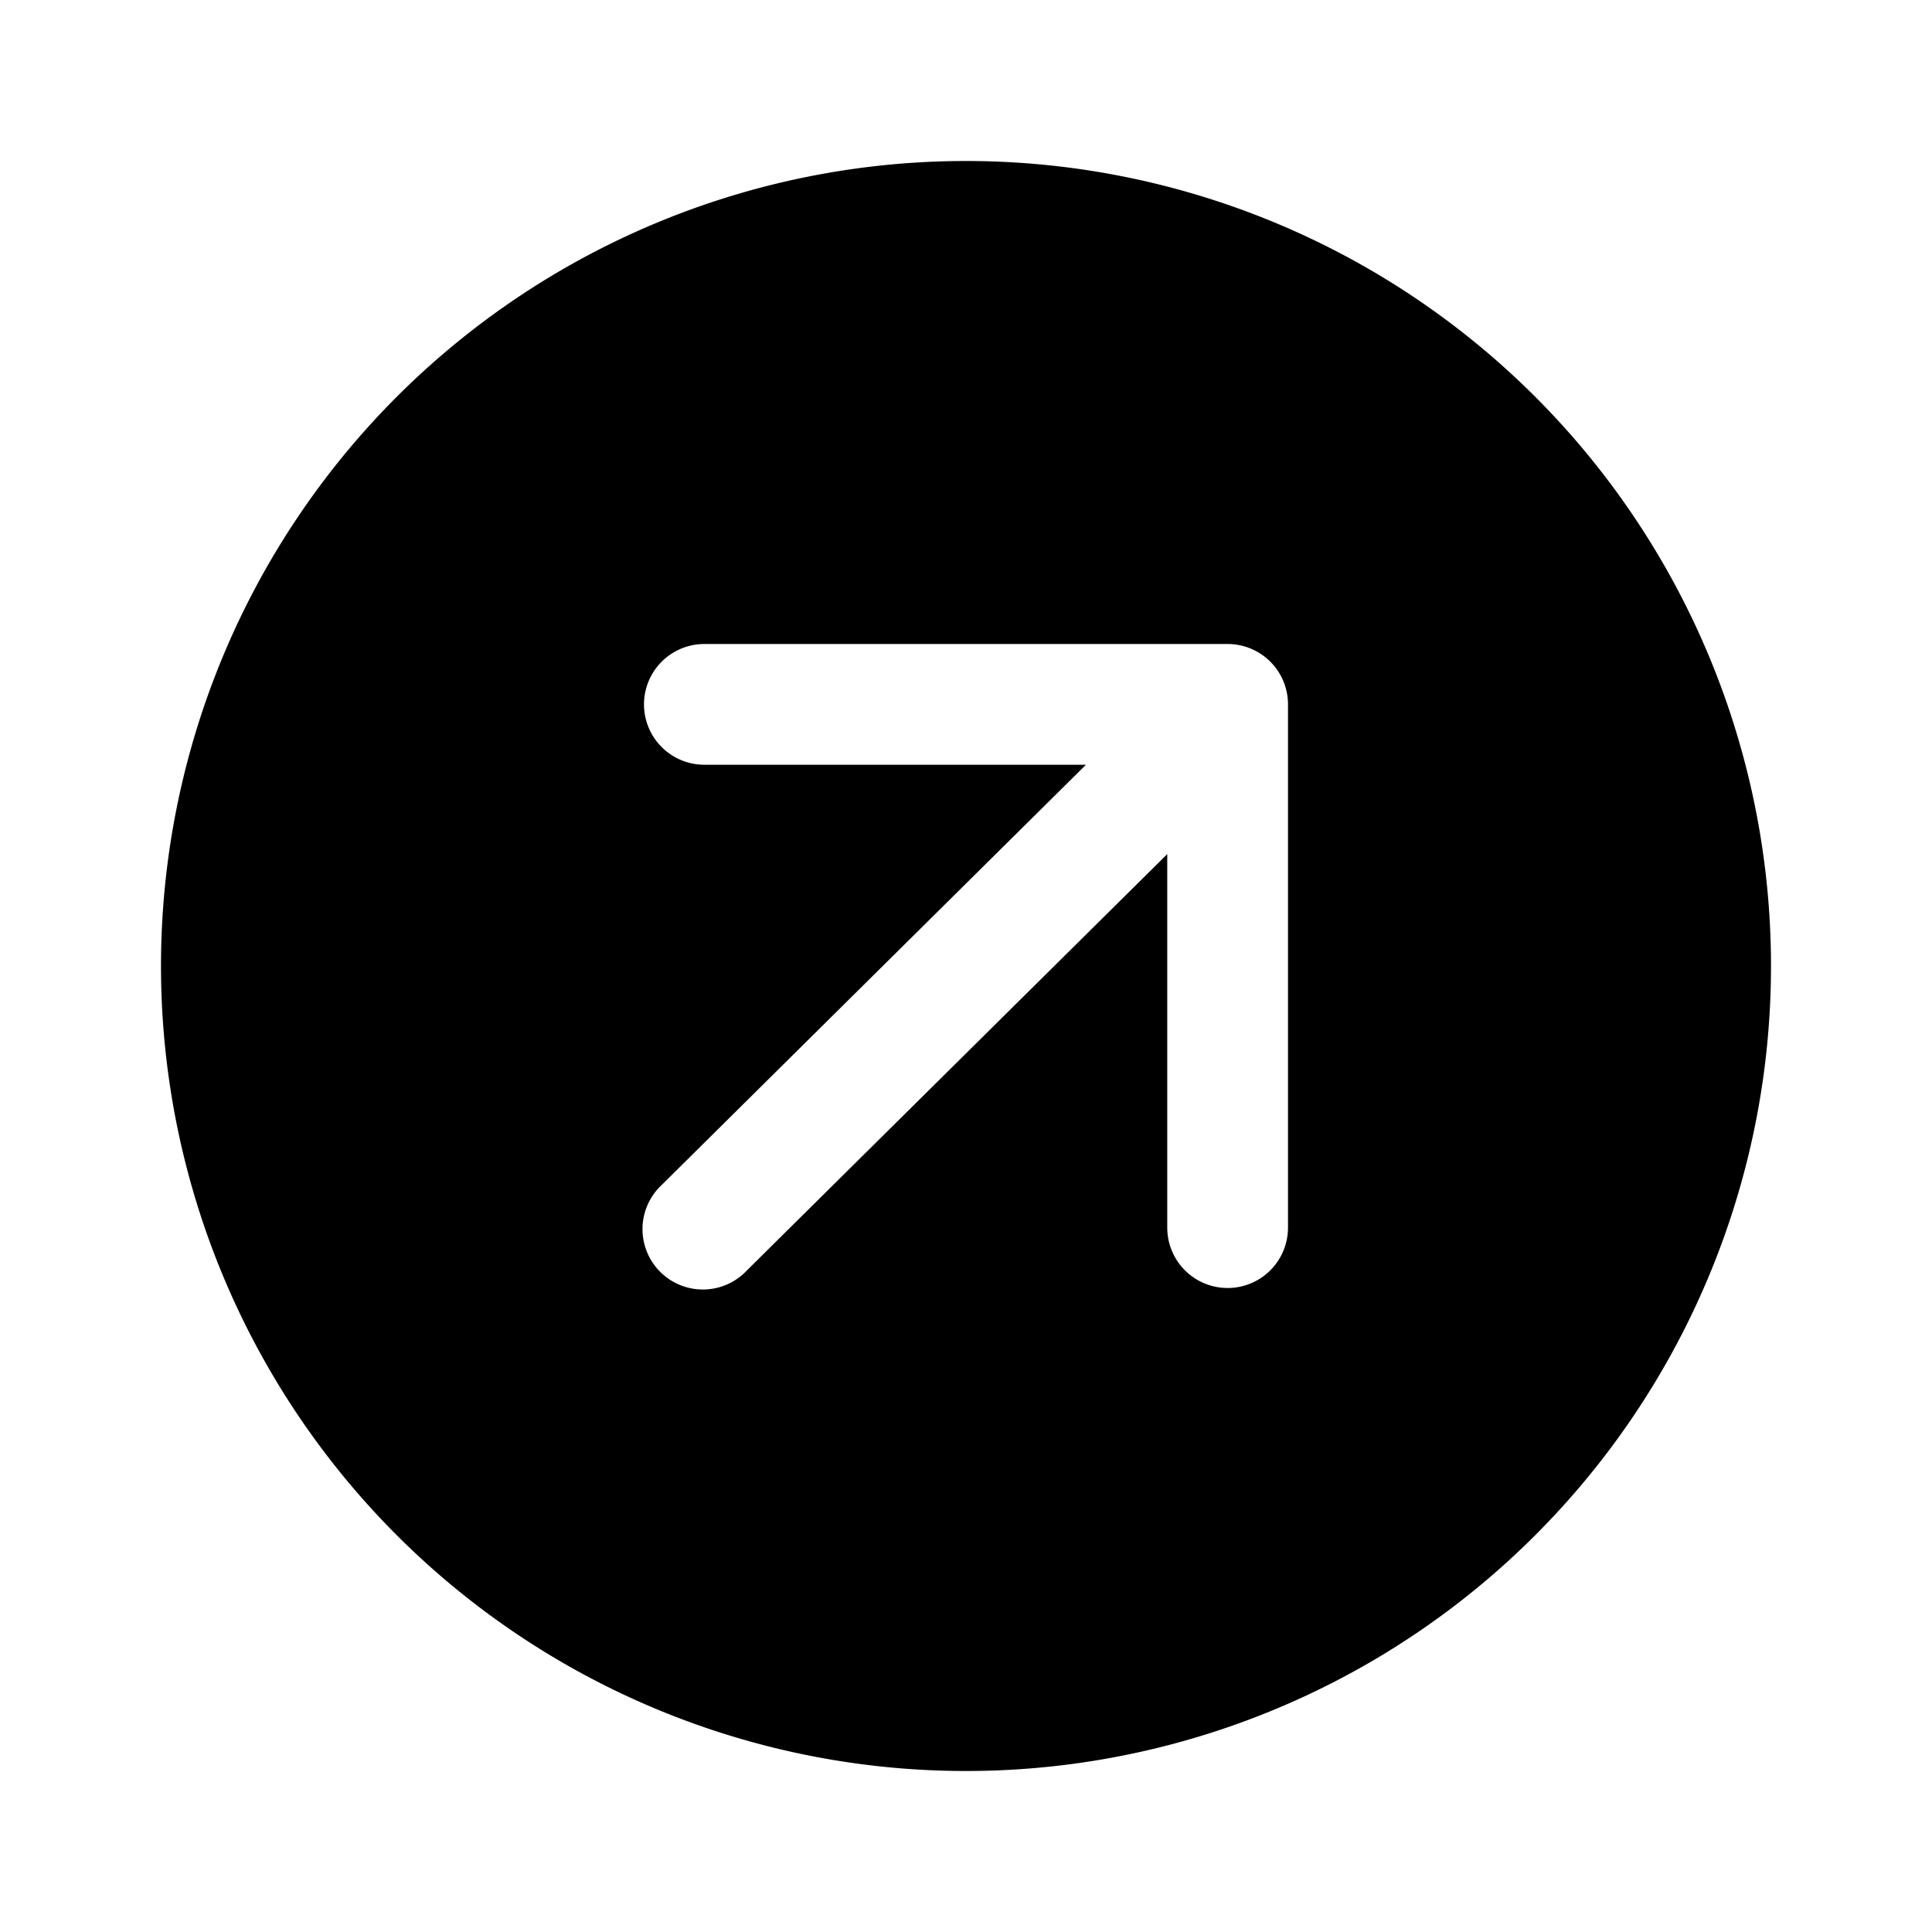
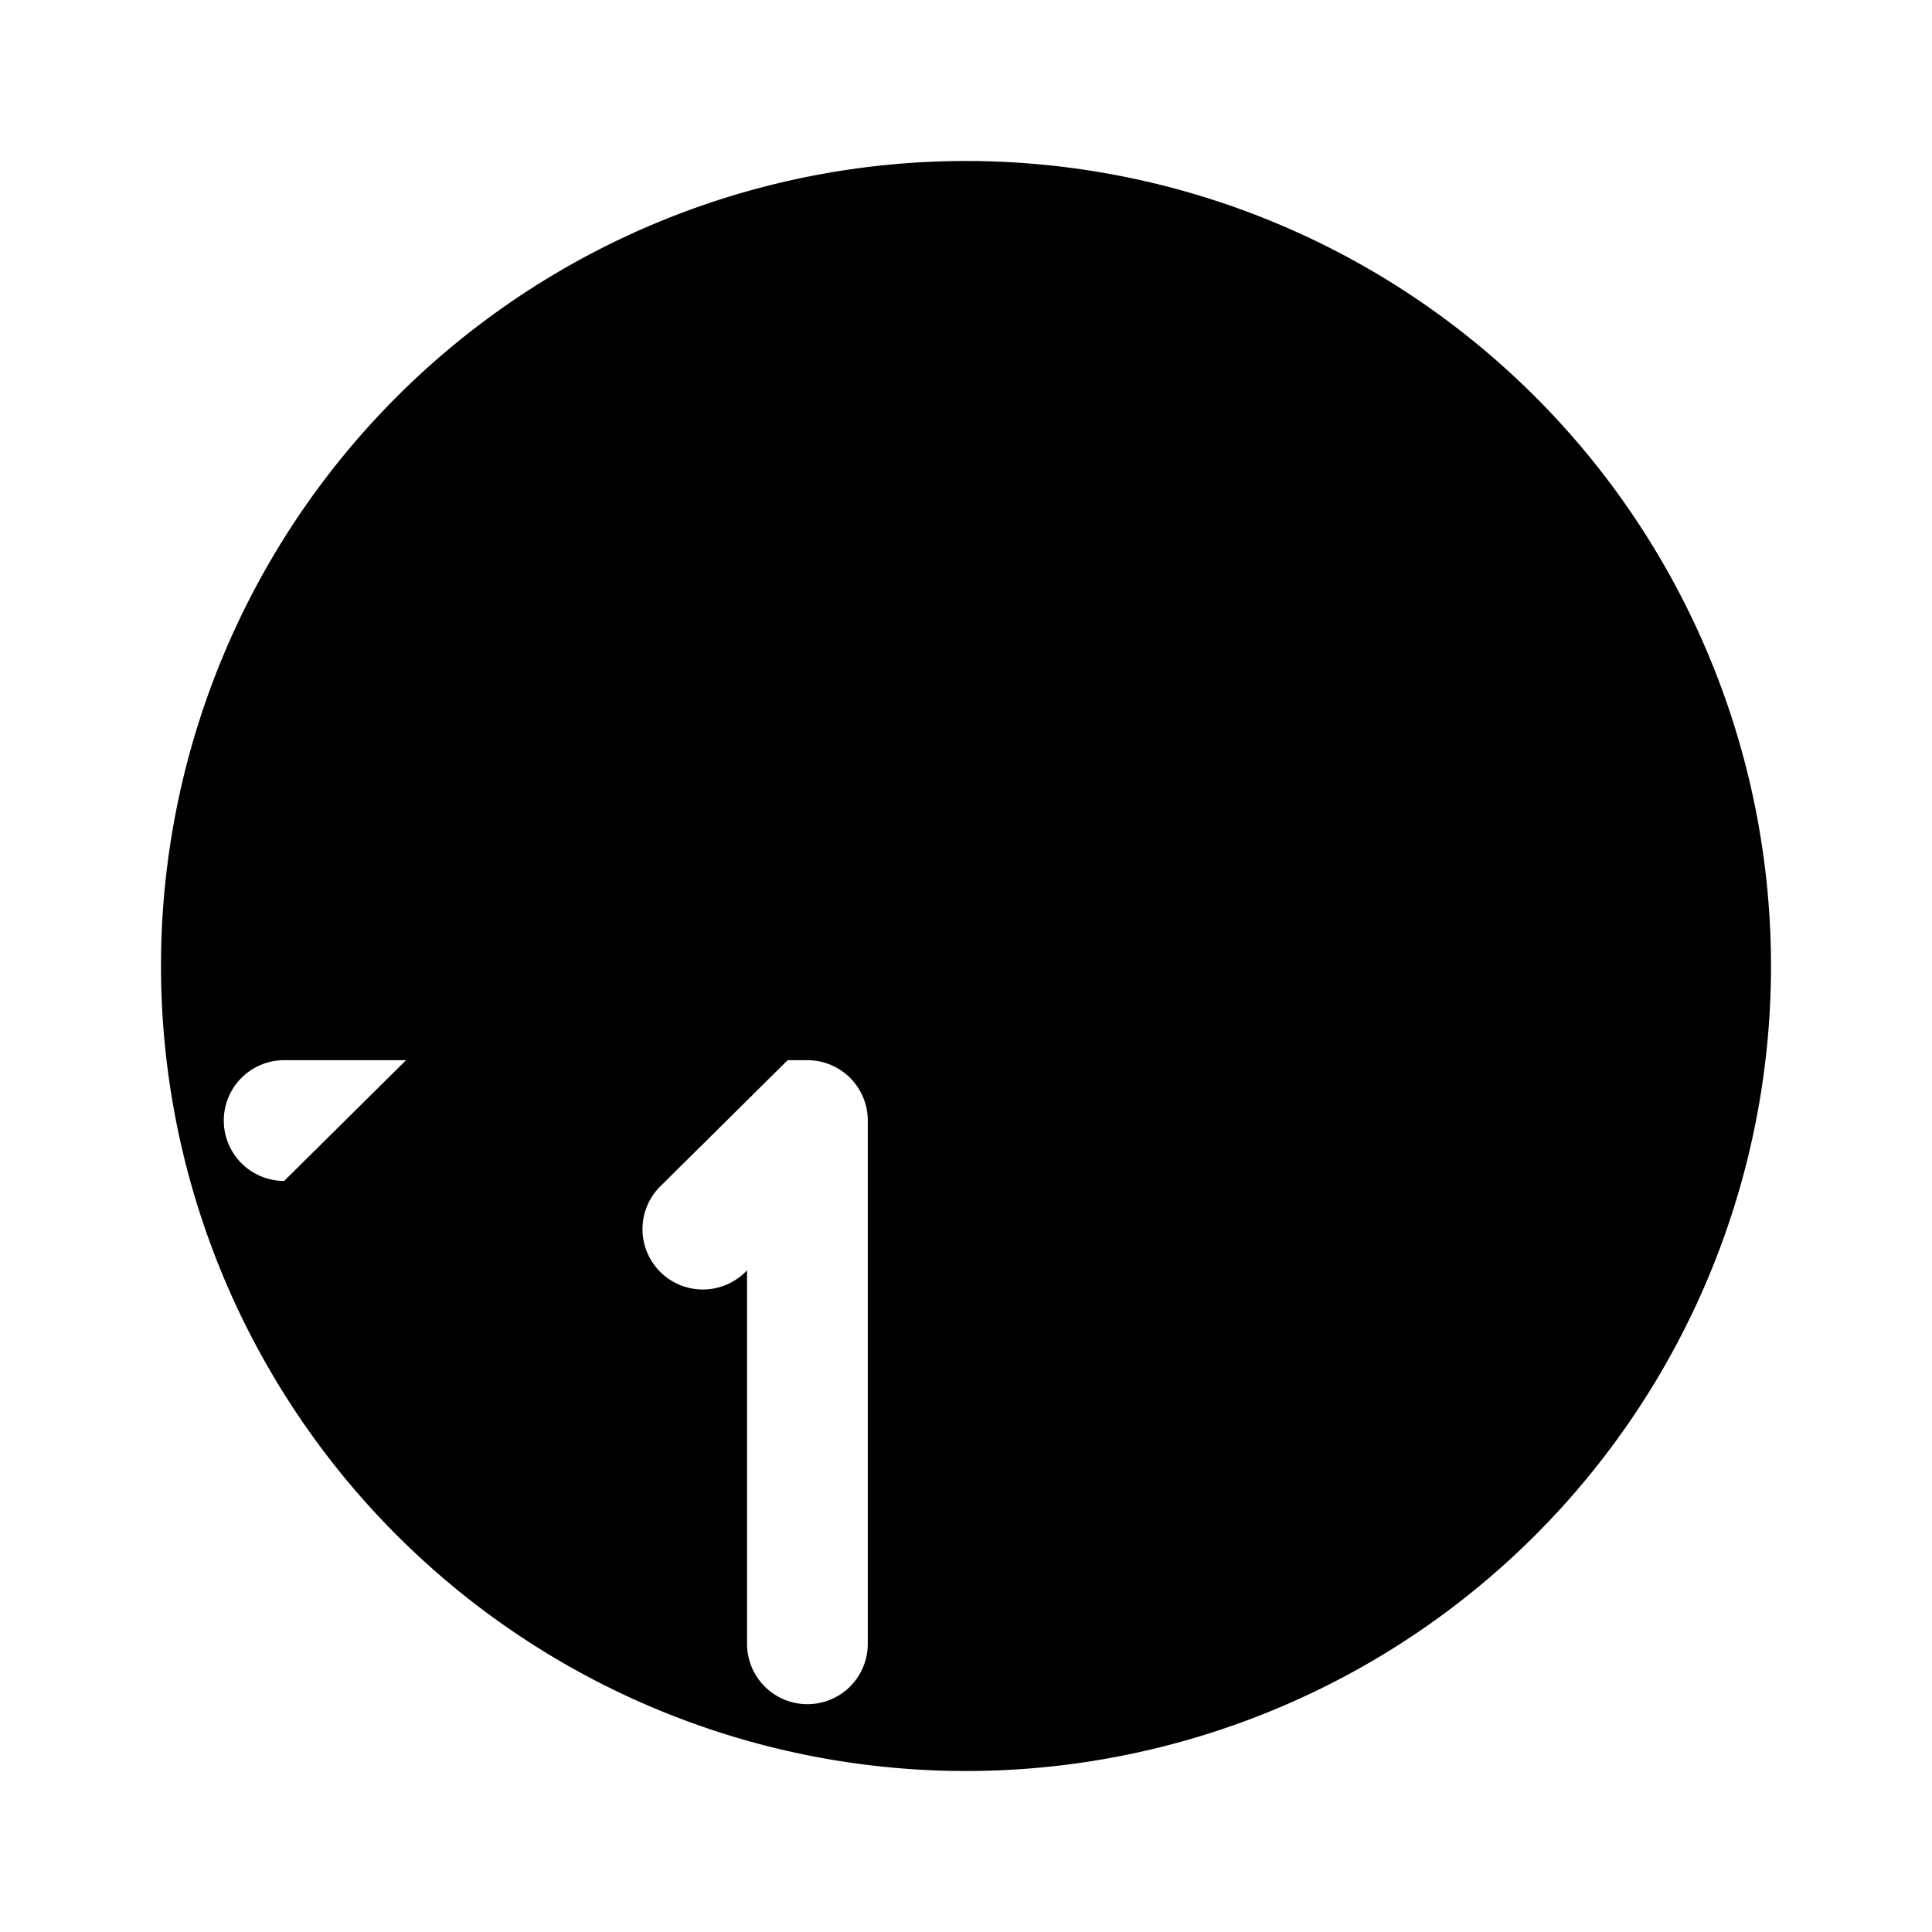
<svg xmlns="http://www.w3.org/2000/svg" width="24" height="24" viewBox="0 0 24 24">
-   <path d="M12 22a10 10 0 1 1 0-20 10 10 0 0 1 0 20ZM8.75 9.5h4.74l-5.27 5.22a.75.75 0 1 0 1.06 1.06l5.22-5.17v4.64a.75.75 0 0 0 1.5 0v-6.5a.75.75 0 0 0-.75-.75h-6.5a.75.75 0 0 0 0 1.5Z" />
+   <path d="M12 22a10 10 0 1 1 0-20 10 10 0 0 1 0 20ZM8.75 9.5h4.74l-5.27 5.22a.75.75 0 1 0 1.06 1.06v4.64a.75.75 0 0 0 1.5 0v-6.5a.75.75 0 0 0-.75-.75h-6.5a.75.75 0 0 0 0 1.5Z" />
</svg>